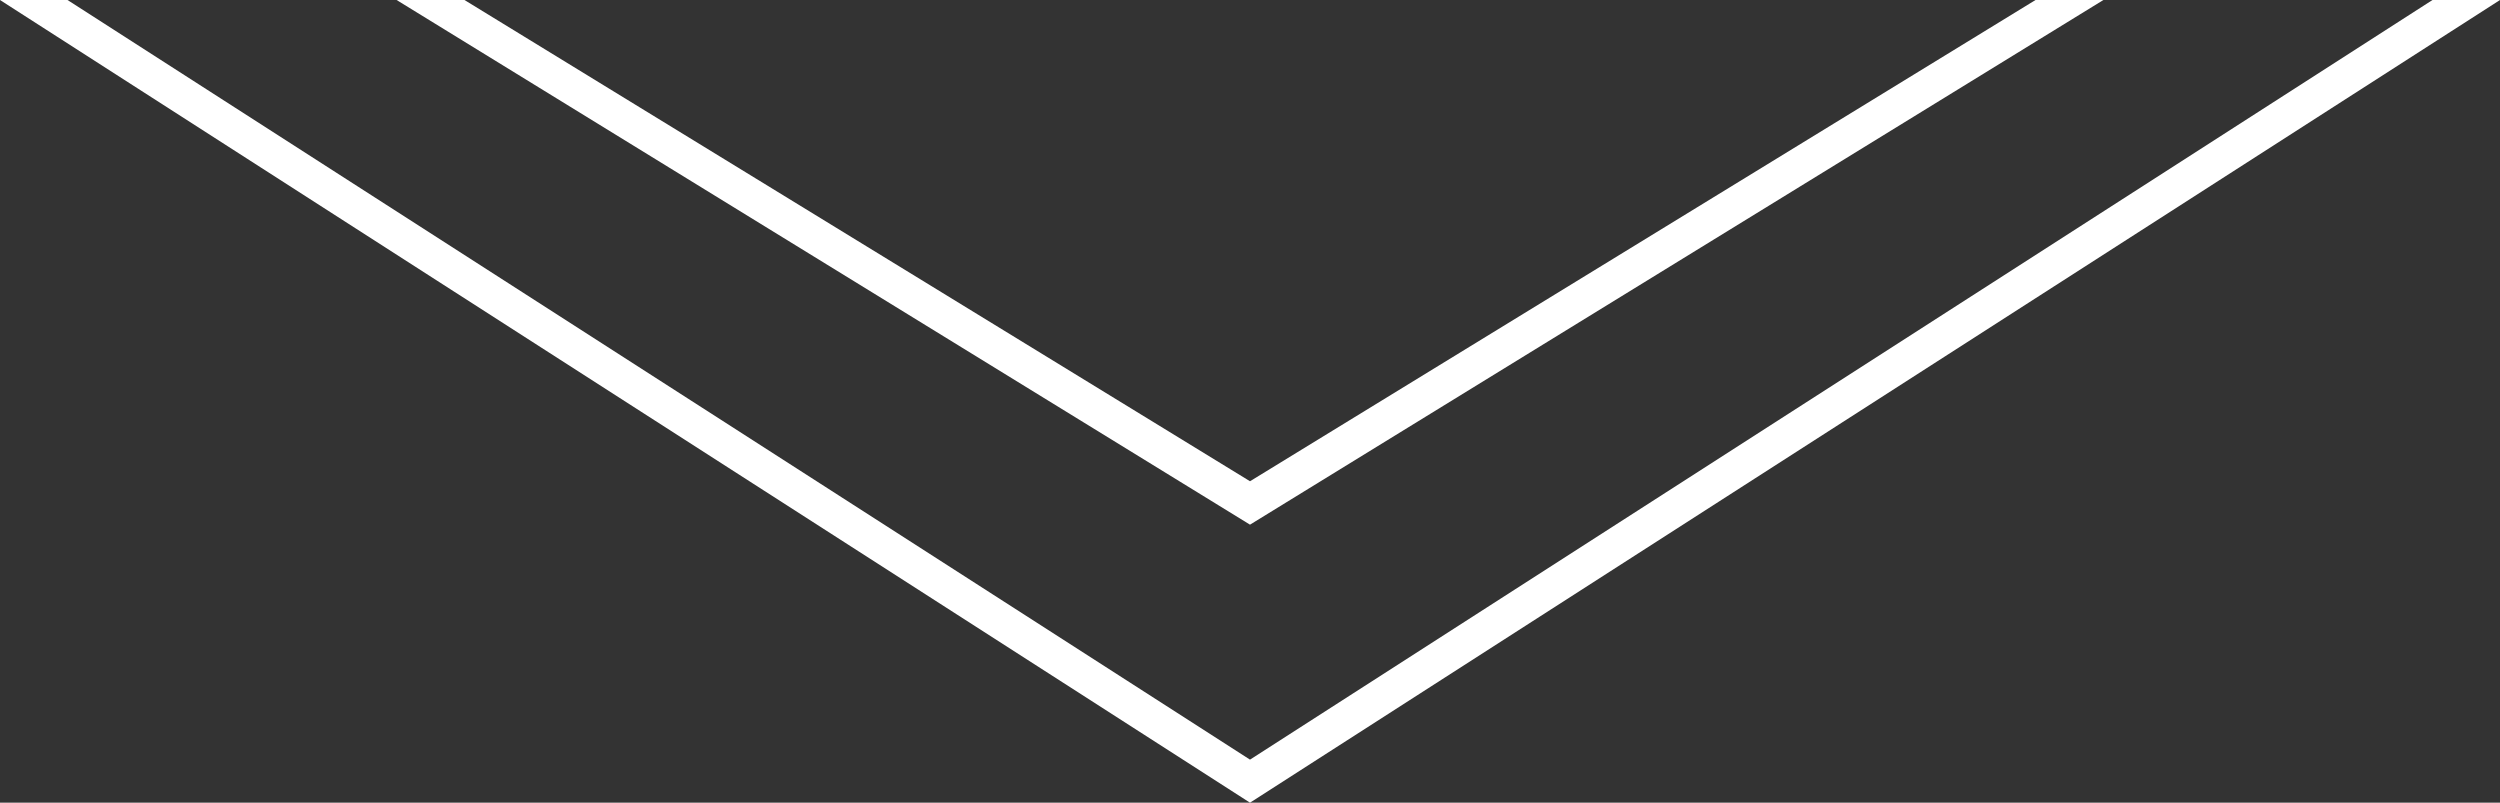
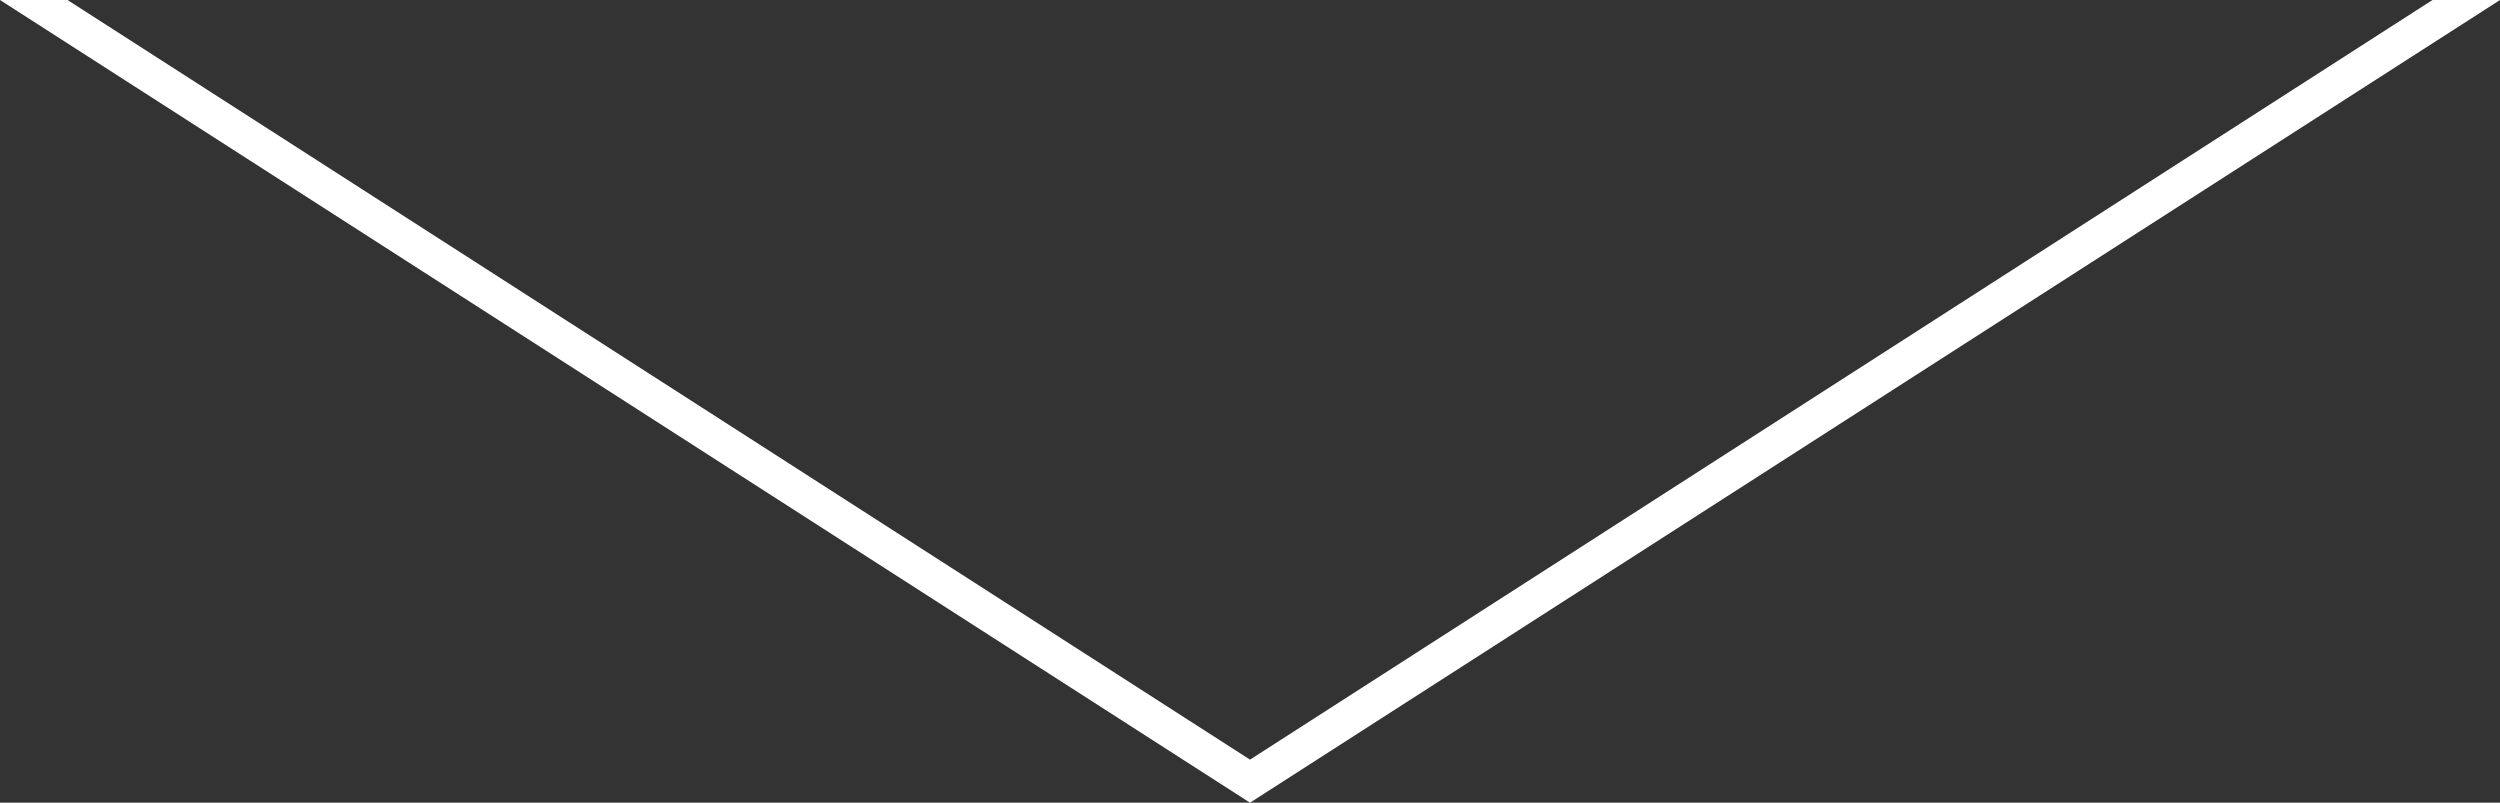
<svg xmlns="http://www.w3.org/2000/svg" viewBox="0 0 68.52 22">
  <rect x="0" y="0" width="68.52" height="22" fill="#333333" stroke="none" />
  <defs>
    <style>.cls-1{fill:#fff;}</style>
  </defs>
  <title>scroll-arrows</title>
  <g id="Layer_2" data-name="Layer 2">
    <g id="overlays">
      <polygon class="cls-1" points="34.26 20.82 1.85 0 0 0 34.26 22 68.52 0 66.67 0 34.26 20.82" />
-       <polygon class="cls-1" points="57.65 0 55.79 0 34.26 13.19 12.73 0 10.87 0 34.26 14.38 57.65 0" />
    </g>
  </g>
</svg>